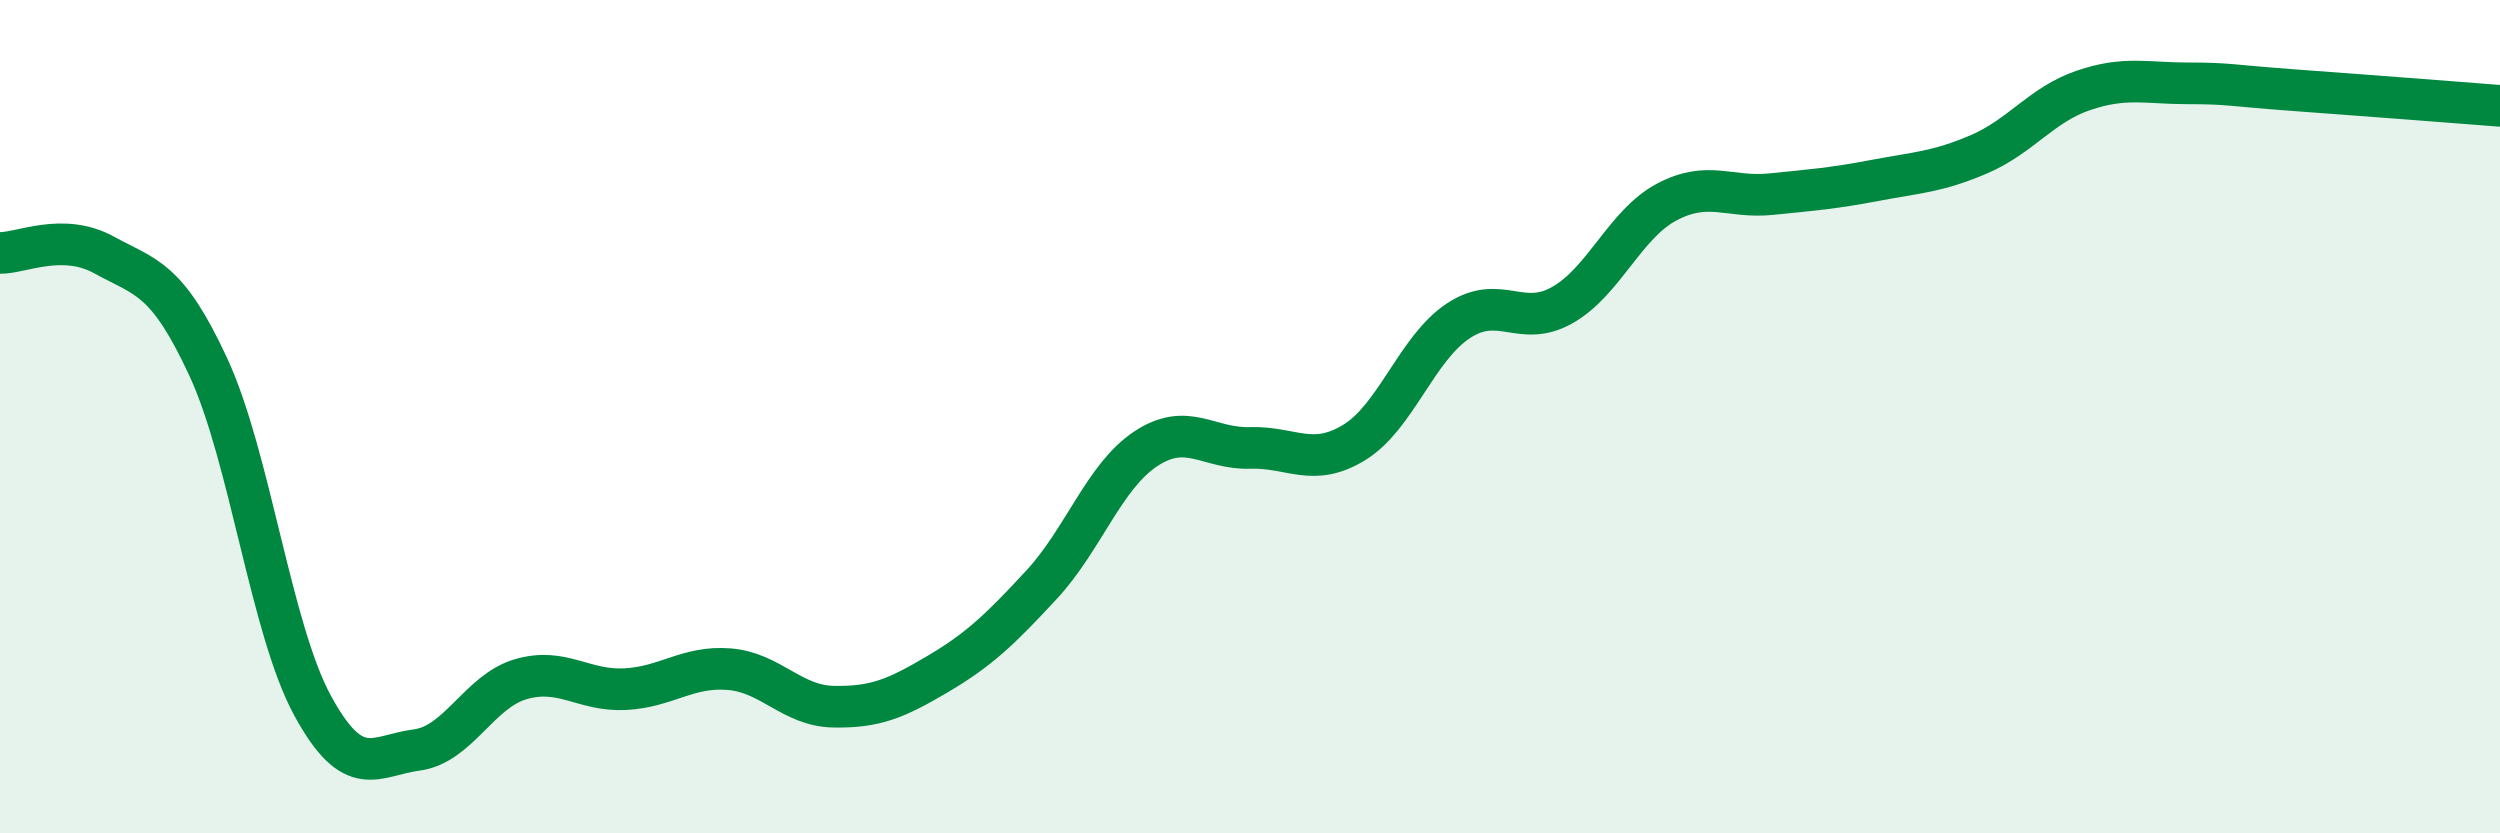
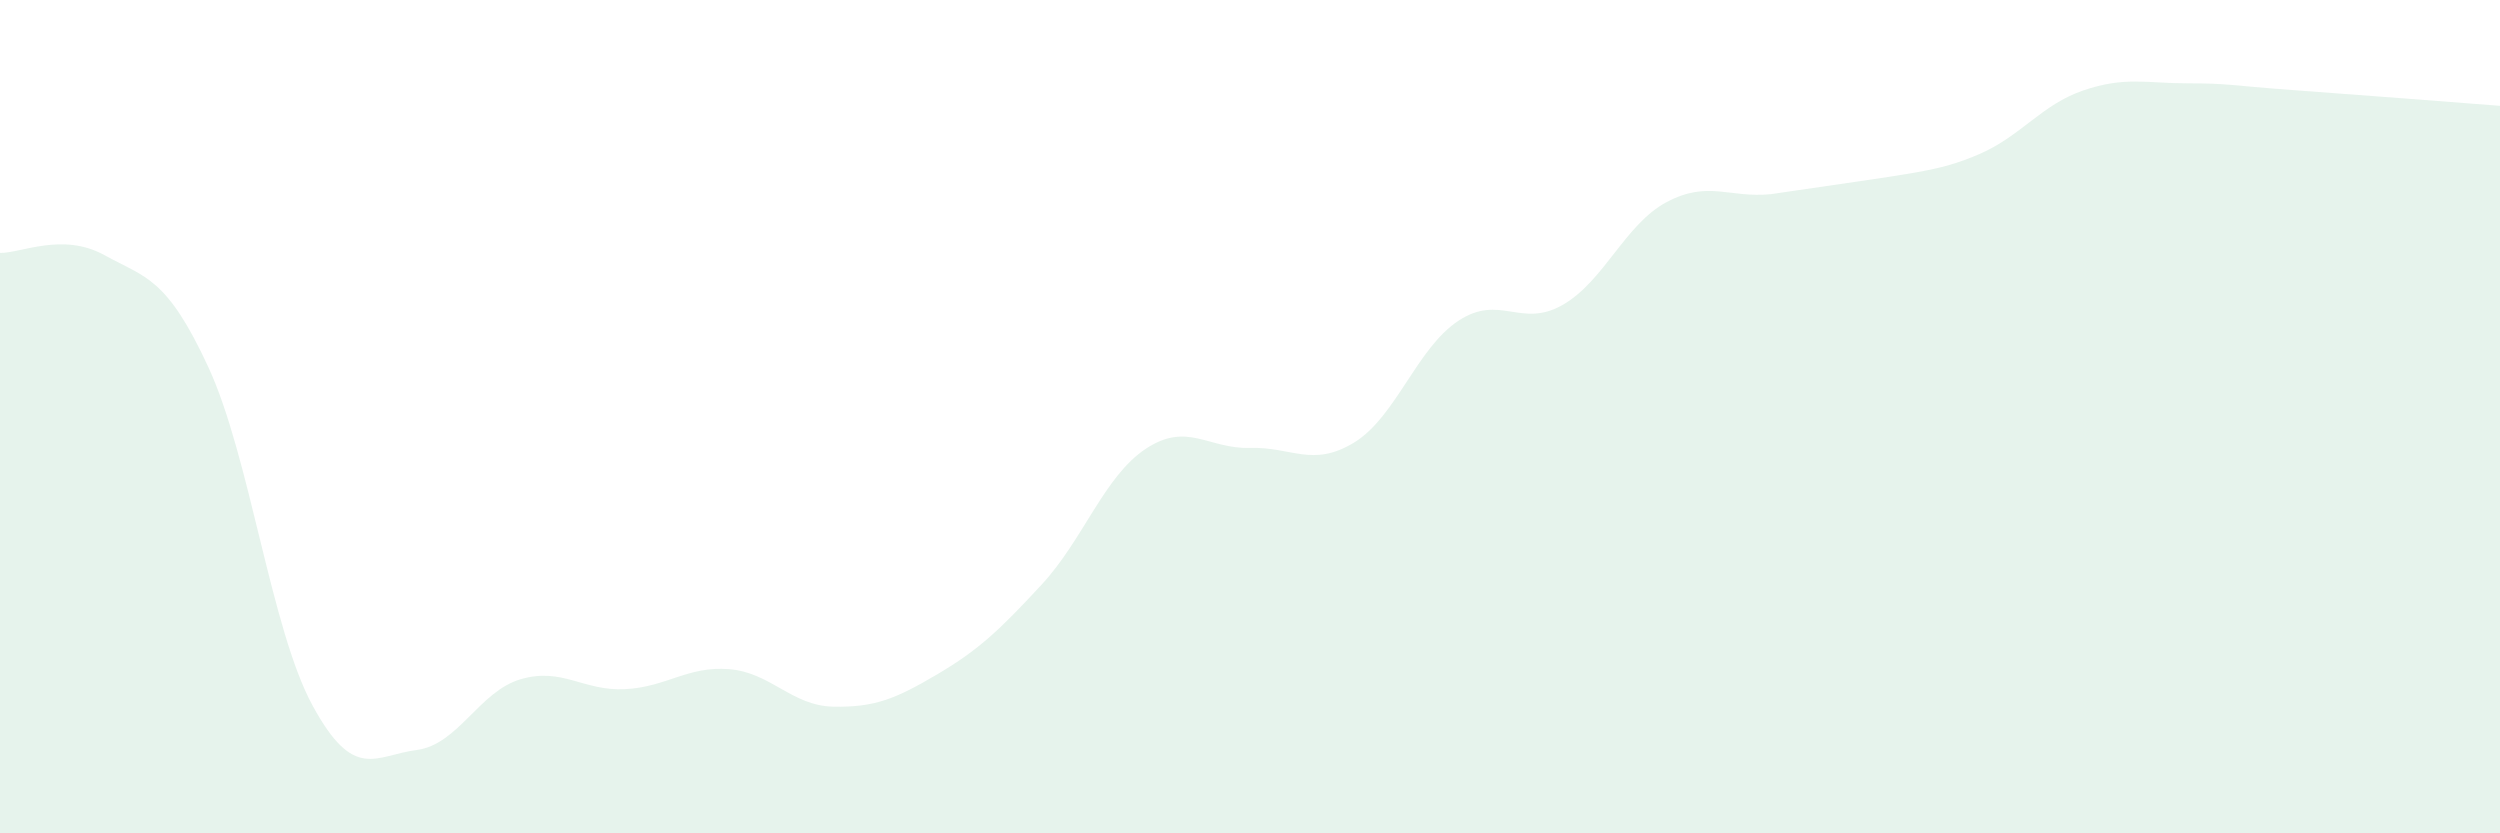
<svg xmlns="http://www.w3.org/2000/svg" width="60" height="20" viewBox="0 0 60 20">
-   <path d="M 0,6.07 C 0.5,6.08 1.5,5.57 2.5,6.12 C 3.5,6.67 4,6.65 5,8.81 C 6,10.97 6.5,15.09 7.5,16.93 C 8.5,18.77 9,18.13 10,18 C 11,17.87 11.5,16.59 12.5,16.3 C 13.5,16.01 14,16.59 15,16.54 C 16,16.49 16.5,15.98 17.5,16.06 C 18.5,16.14 19,16.94 20,16.96 C 21,16.98 21.5,16.77 22.5,16.18 C 23.5,15.59 24,15.11 25,14.03 C 26,12.95 26.5,11.43 27.5,10.77 C 28.5,10.11 29,10.78 30,10.75 C 31,10.72 31.5,11.23 32.5,10.62 C 33.5,10.01 34,8.36 35,7.7 C 36,7.04 36.5,7.89 37.5,7.32 C 38.5,6.75 39,5.38 40,4.85 C 41,4.32 41.5,4.76 42.5,4.66 C 43.5,4.56 44,4.52 45,4.33 C 46,4.14 46.5,4.13 47.5,3.7 C 48.5,3.27 49,2.51 50,2.17 C 51,1.83 51.5,2 52.5,2 C 53.5,2 53.5,2.05 55,2.16 C 56.5,2.27 59,2.46 60,2.54L60 20L0 20Z" fill="#008740" opacity="0.1" stroke-linecap="round" stroke-linejoin="round" />
-   <path d="M 0,6.07 C 0.5,6.08 1.5,5.57 2.5,6.12 C 3.5,6.67 4,6.65 5,8.81 C 6,10.97 6.5,15.09 7.5,16.93 C 8.5,18.77 9,18.13 10,18 C 11,17.87 11.5,16.59 12.5,16.3 C 13.5,16.01 14,16.59 15,16.54 C 16,16.49 16.5,15.98 17.5,16.06 C 18.5,16.14 19,16.94 20,16.96 C 21,16.98 21.5,16.77 22.5,16.18 C 23.5,15.59 24,15.11 25,14.03 C 26,12.95 26.5,11.43 27.5,10.77 C 28.5,10.11 29,10.78 30,10.75 C 31,10.72 31.5,11.23 32.5,10.62 C 33.5,10.01 34,8.36 35,7.7 C 36,7.04 36.5,7.89 37.5,7.32 C 38.5,6.75 39,5.38 40,4.85 C 41,4.32 41.5,4.76 42.5,4.66 C 43.5,4.56 44,4.52 45,4.33 C 46,4.14 46.5,4.13 47.5,3.7 C 48.5,3.27 49,2.51 50,2.17 C 51,1.83 51.5,2 52.5,2 C 53.5,2 53.5,2.05 55,2.16 C 56.5,2.27 59,2.46 60,2.54" stroke="#008740" stroke-width="1" fill="none" stroke-linecap="round" stroke-linejoin="round" />
+   <path d="M 0,6.07 C 0.5,6.08 1.5,5.57 2.5,6.12 C 3.5,6.67 4,6.65 5,8.81 C 6,10.97 6.5,15.09 7.5,16.93 C 8.5,18.77 9,18.13 10,18 C 11,17.87 11.5,16.59 12.5,16.3 C 13.5,16.01 14,16.59 15,16.54 C 16,16.49 16.5,15.98 17.5,16.06 C 18.5,16.14 19,16.94 20,16.96 C 21,16.98 21.5,16.77 22.5,16.18 C 23.5,15.59 24,15.11 25,14.03 C 26,12.95 26.5,11.43 27.5,10.77 C 28.5,10.11 29,10.78 30,10.75 C 31,10.72 31.5,11.23 32.5,10.62 C 33.5,10.01 34,8.36 35,7.7 C 36,7.04 36.5,7.89 37.5,7.32 C 38.5,6.75 39,5.38 40,4.85 C 41,4.32 41.5,4.76 42.5,4.66 C 46,4.14 46.5,4.13 47.5,3.7 C 48.5,3.27 49,2.51 50,2.17 C 51,1.83 51.5,2 52.5,2 C 53.5,2 53.5,2.05 55,2.16 C 56.5,2.27 59,2.46 60,2.54L60 20L0 20Z" fill="#008740" opacity="0.1" stroke-linecap="round" stroke-linejoin="round" />
</svg>